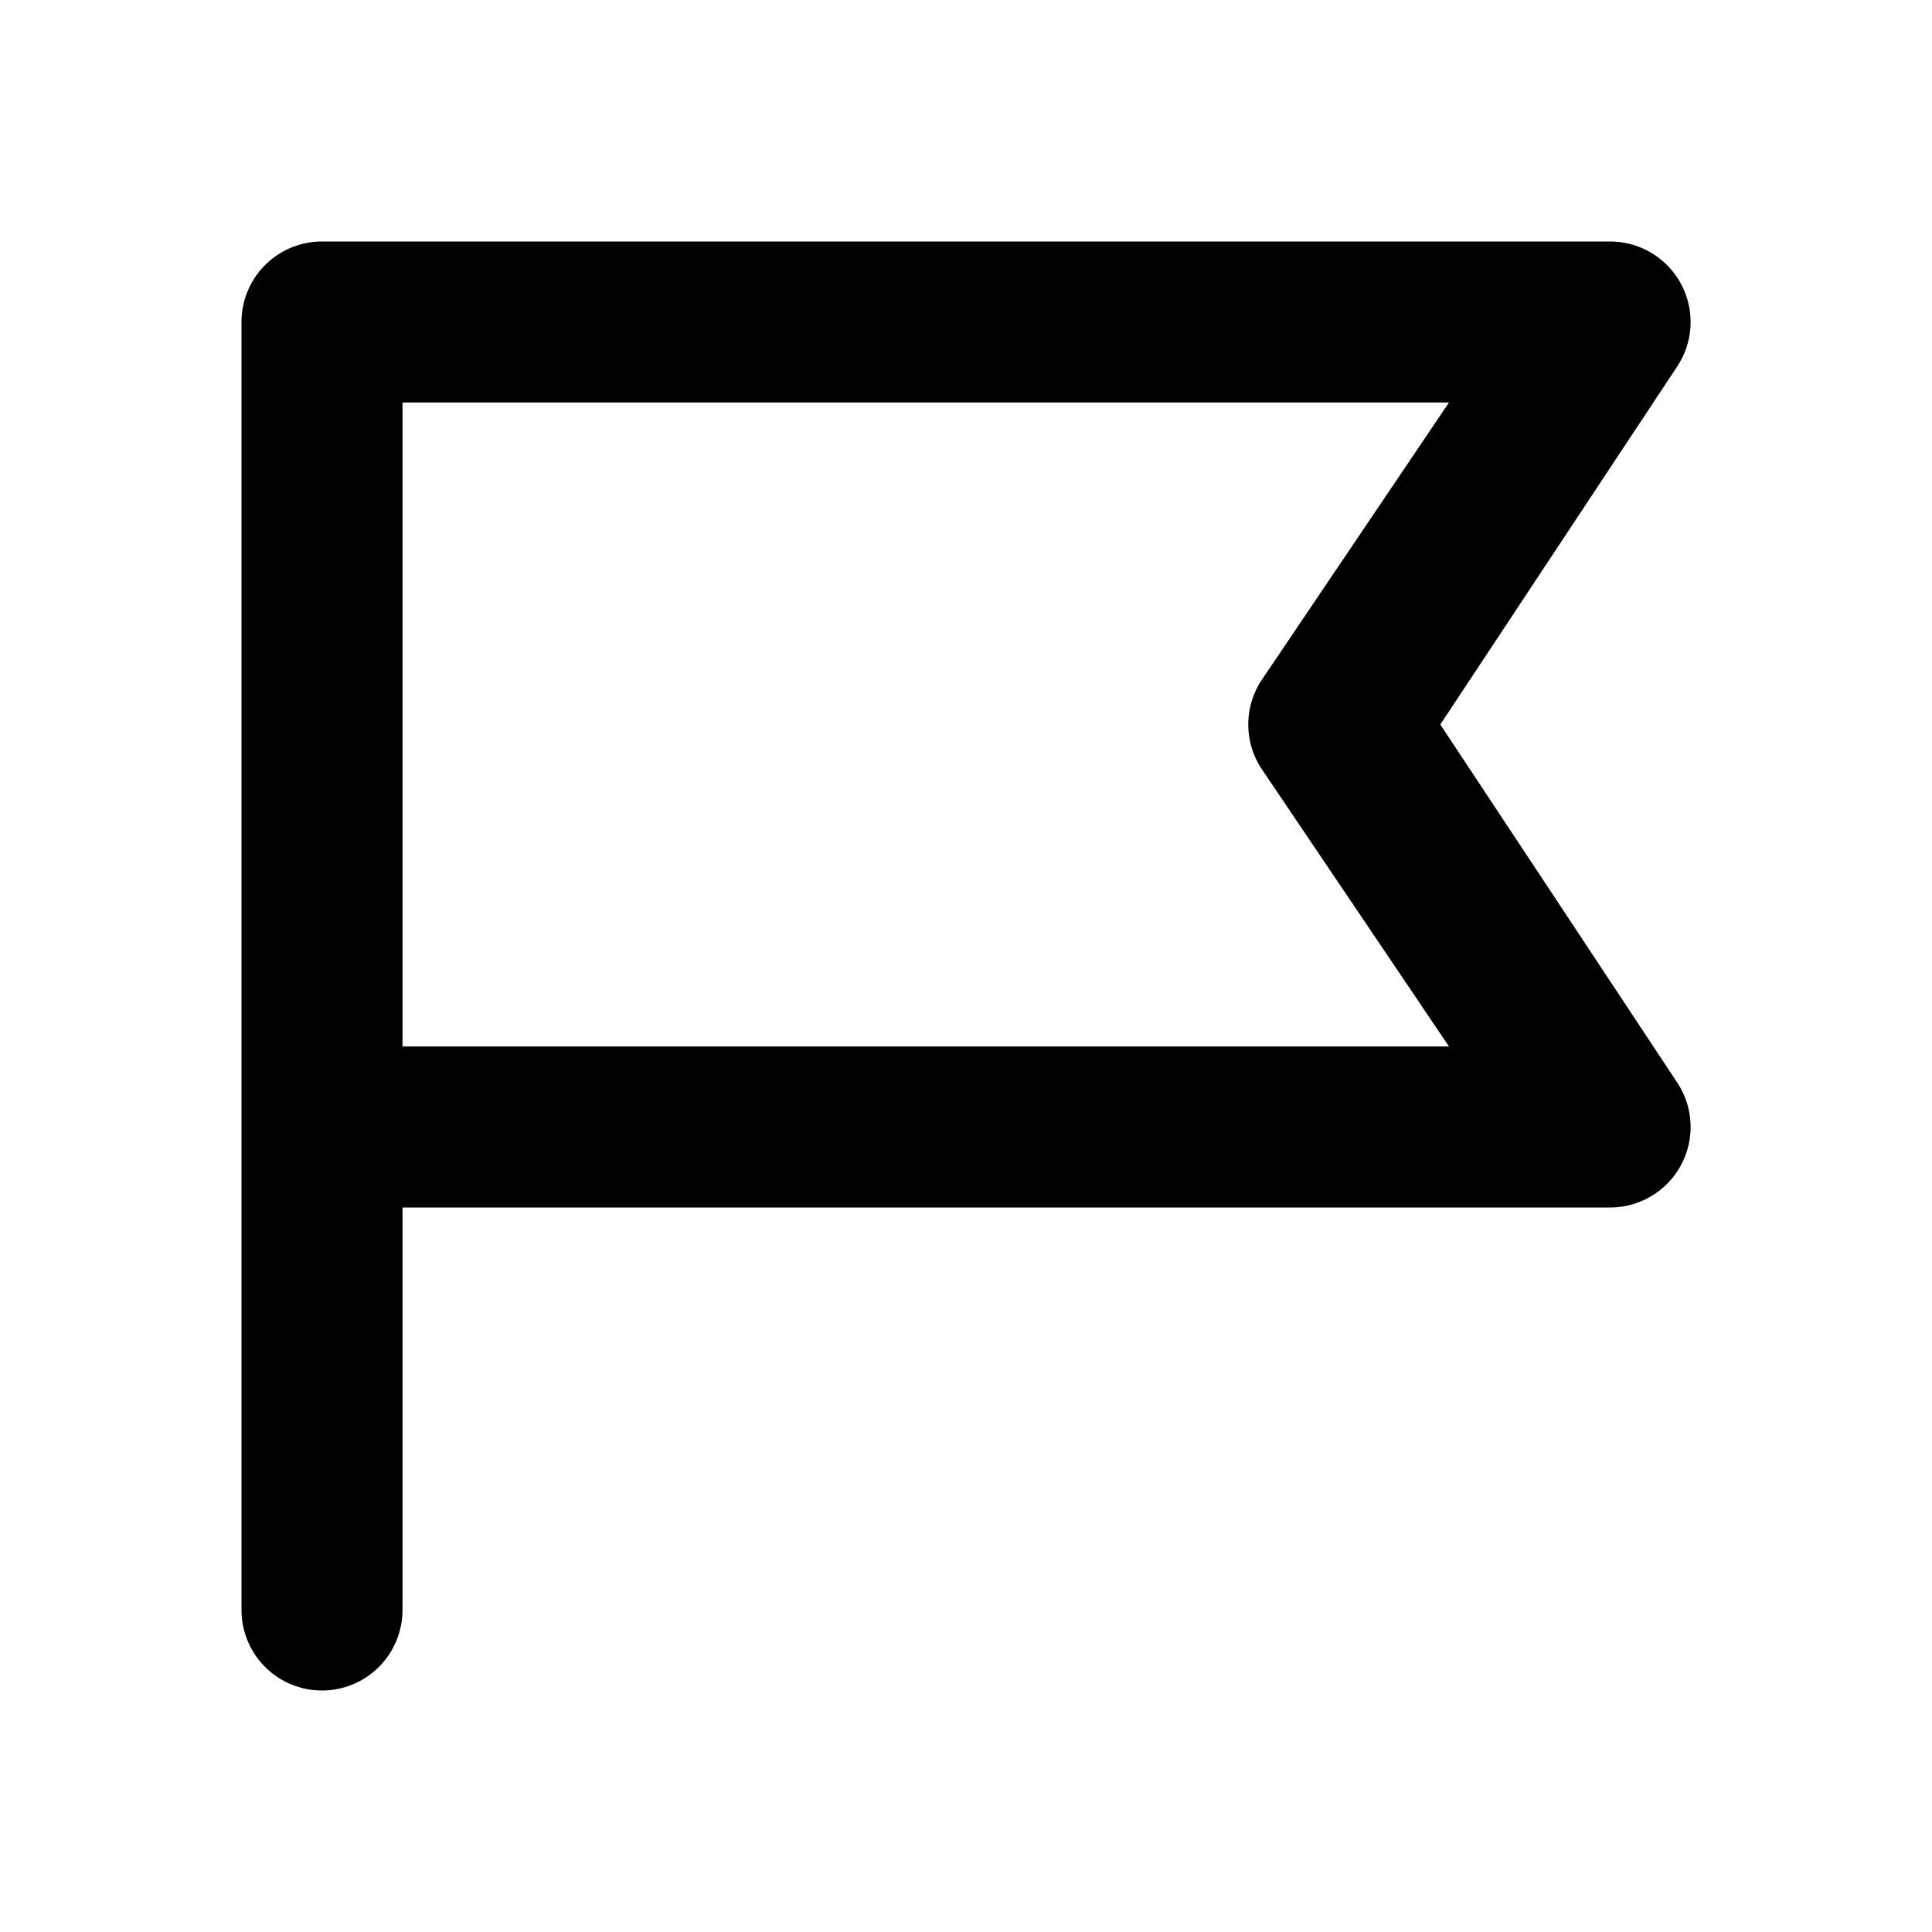
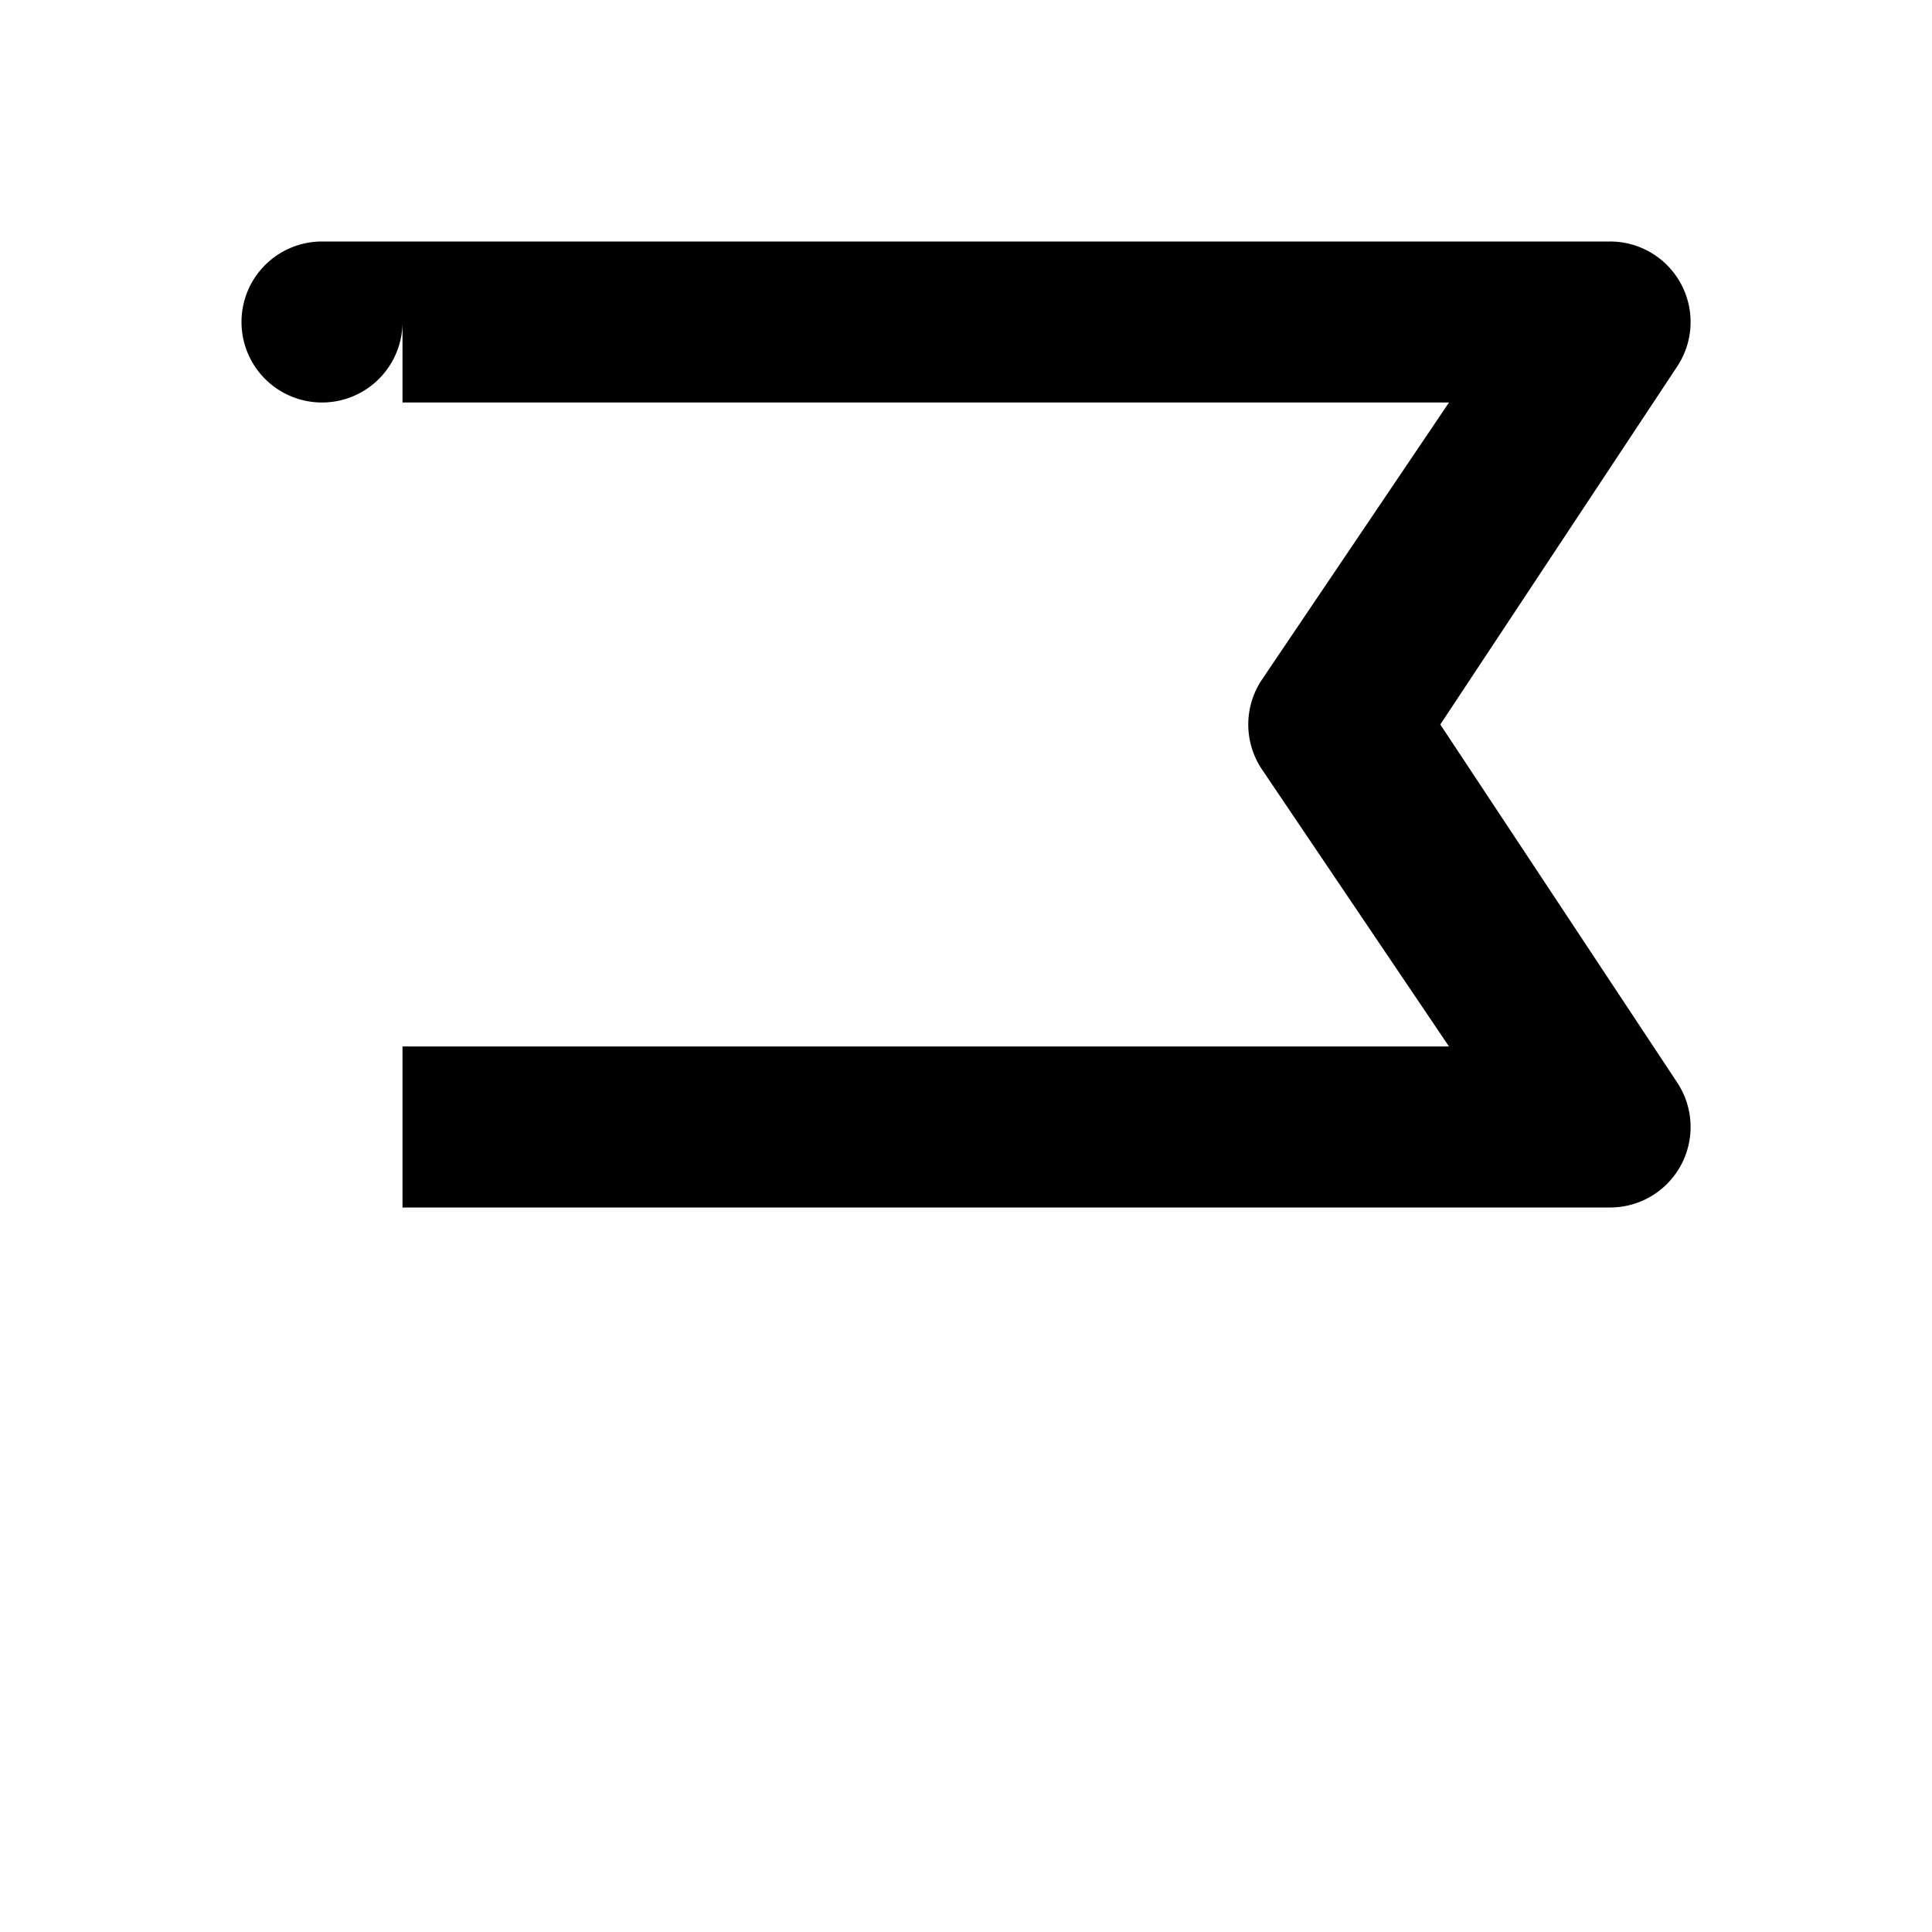
<svg xmlns="http://www.w3.org/2000/svg" fill="none" viewBox="0 0 24 24" class="acv-icon">
-   <path fill="currentColor" fill-rule="evenodd" d="M5 20v-5h15.001a1 1 0 0 0 .834-1.552L17.892 9l2.943-4.448A1 1 0 0 0 20.001 3H4a1 1 0 0 0-1 1v16a1 1 0 1 0 2 0ZM18 5H5v8h13l-2.322-3.44a1 1 0 0 1 0-1.12L18 5Z" clip-rule="evenodd" />
+   <path fill="currentColor" fill-rule="evenodd" d="M5 20v-5h15.001a1 1 0 0 0 .834-1.552L17.892 9l2.943-4.448A1 1 0 0 0 20.001 3H4a1 1 0 0 0-1 1a1 1 0 1 0 2 0ZM18 5H5v8h13l-2.322-3.44a1 1 0 0 1 0-1.12L18 5Z" clip-rule="evenodd" />
</svg>